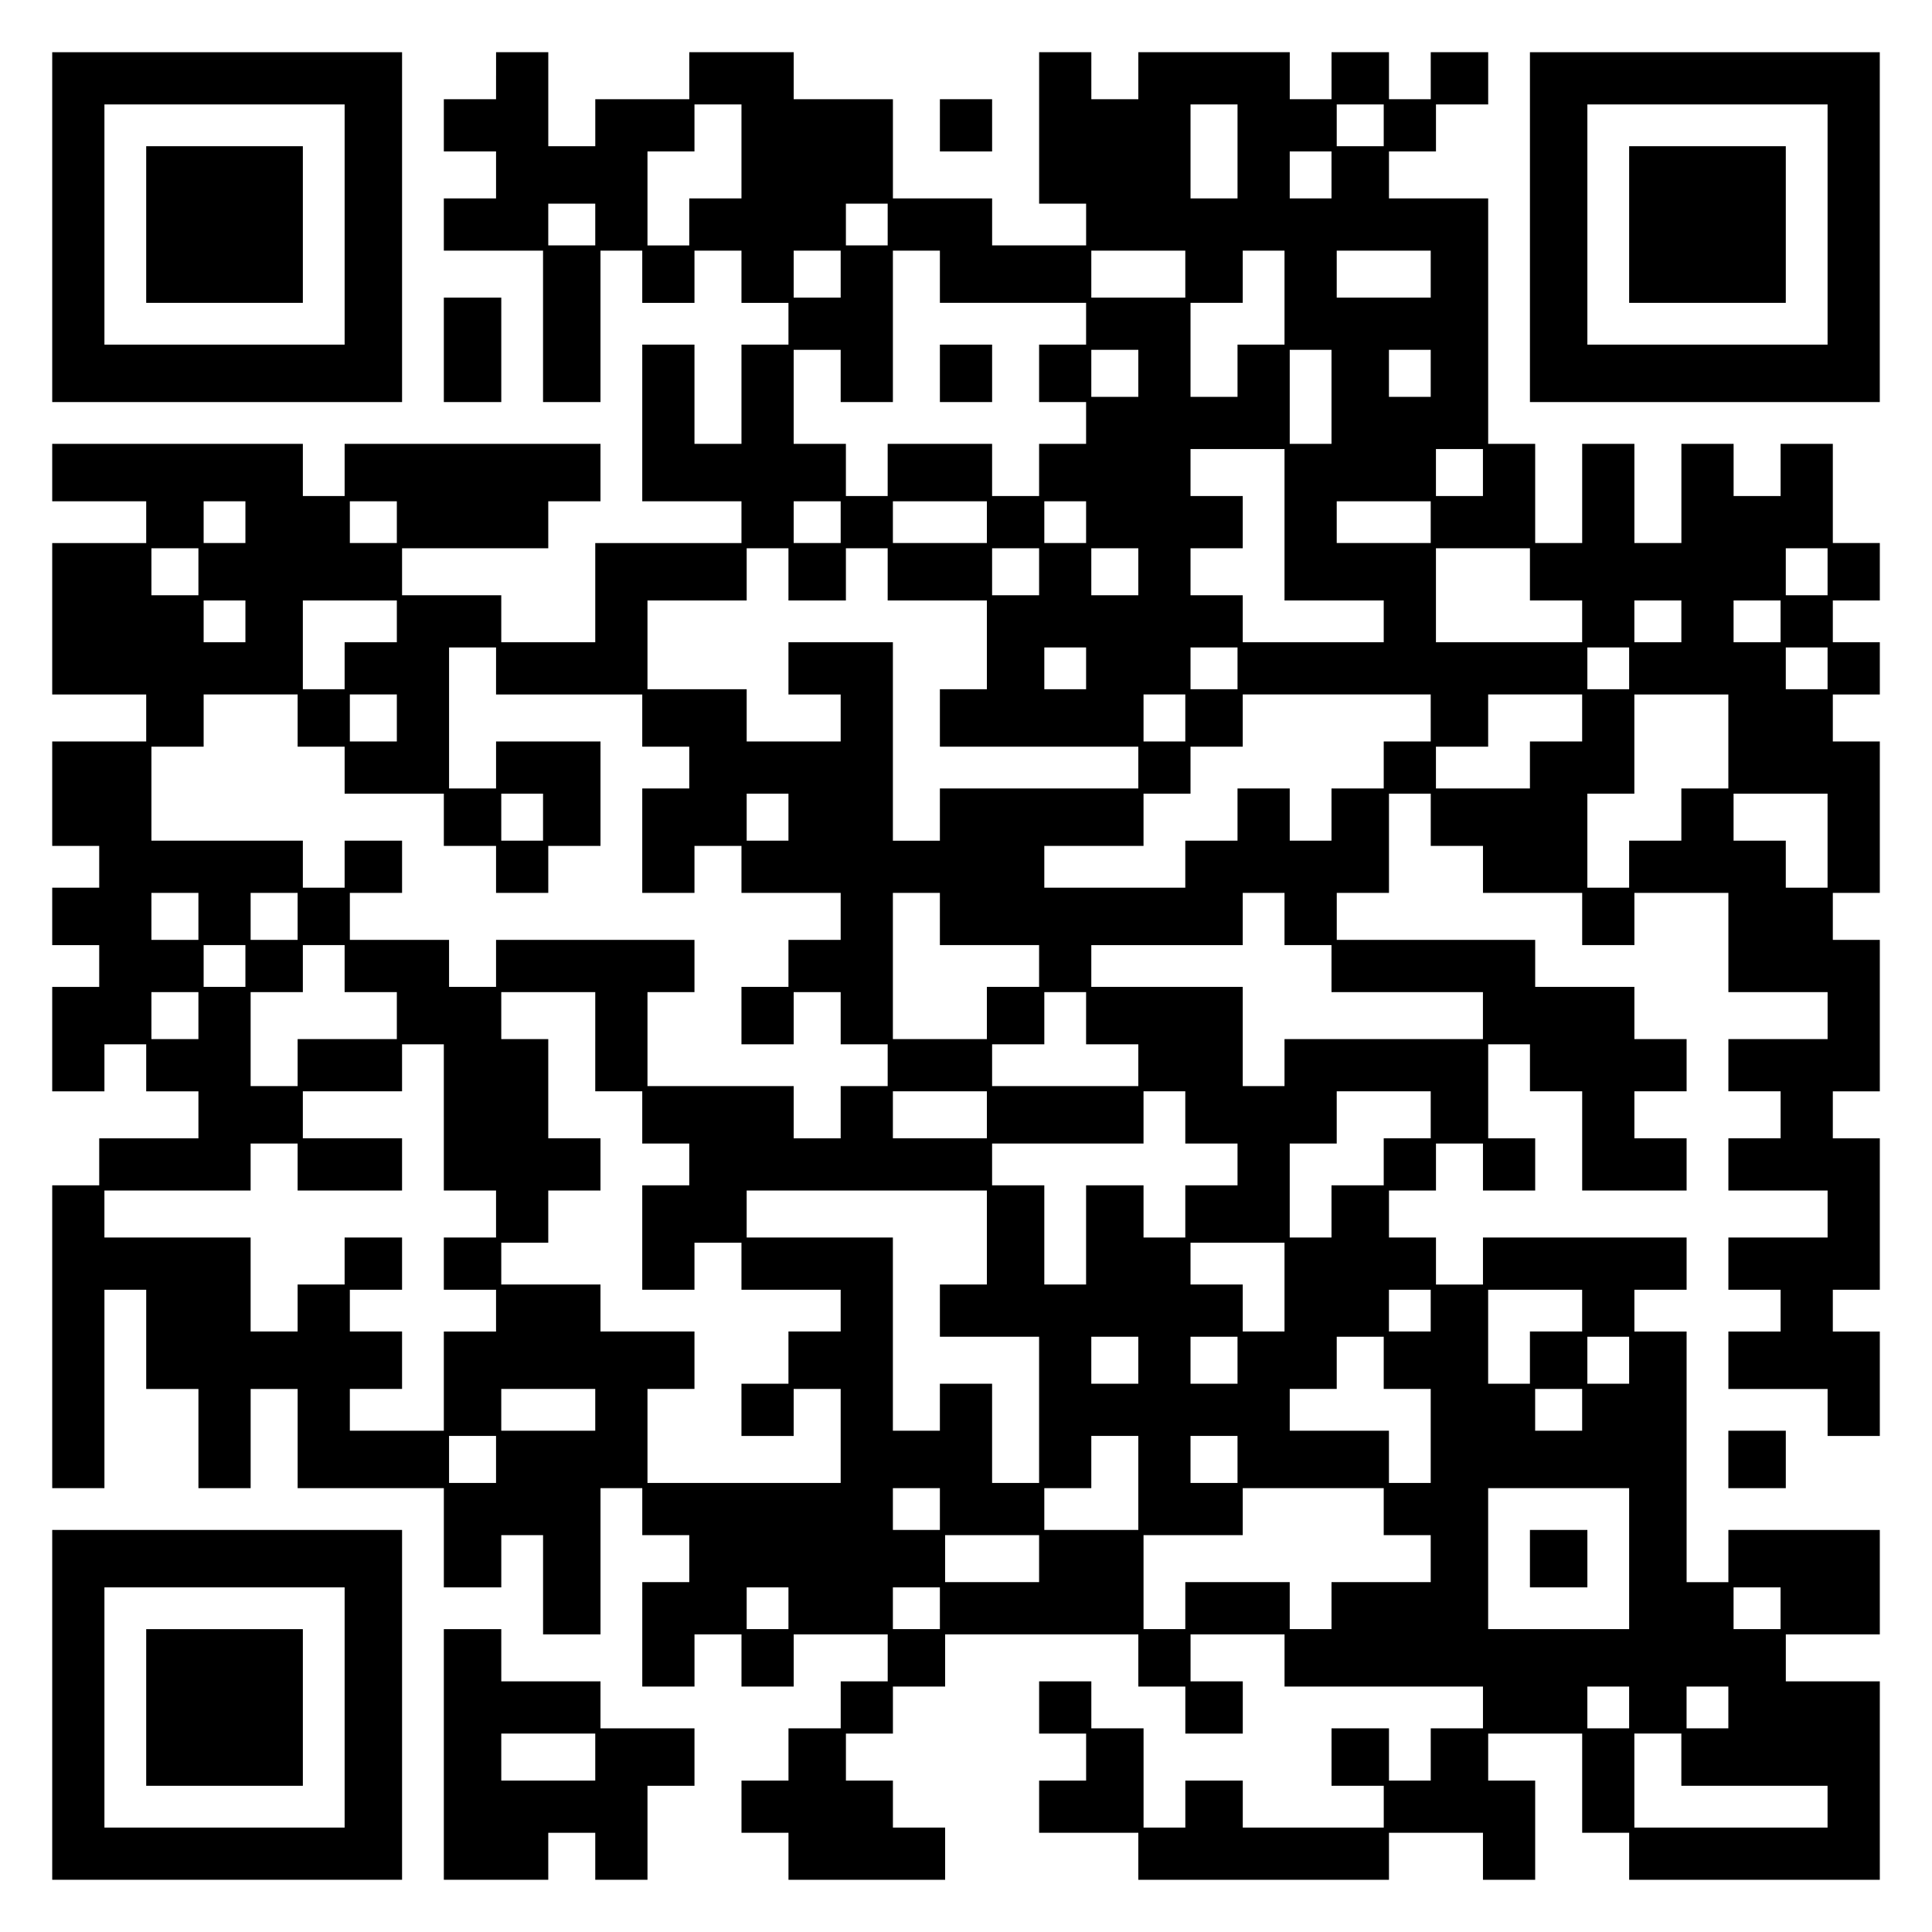
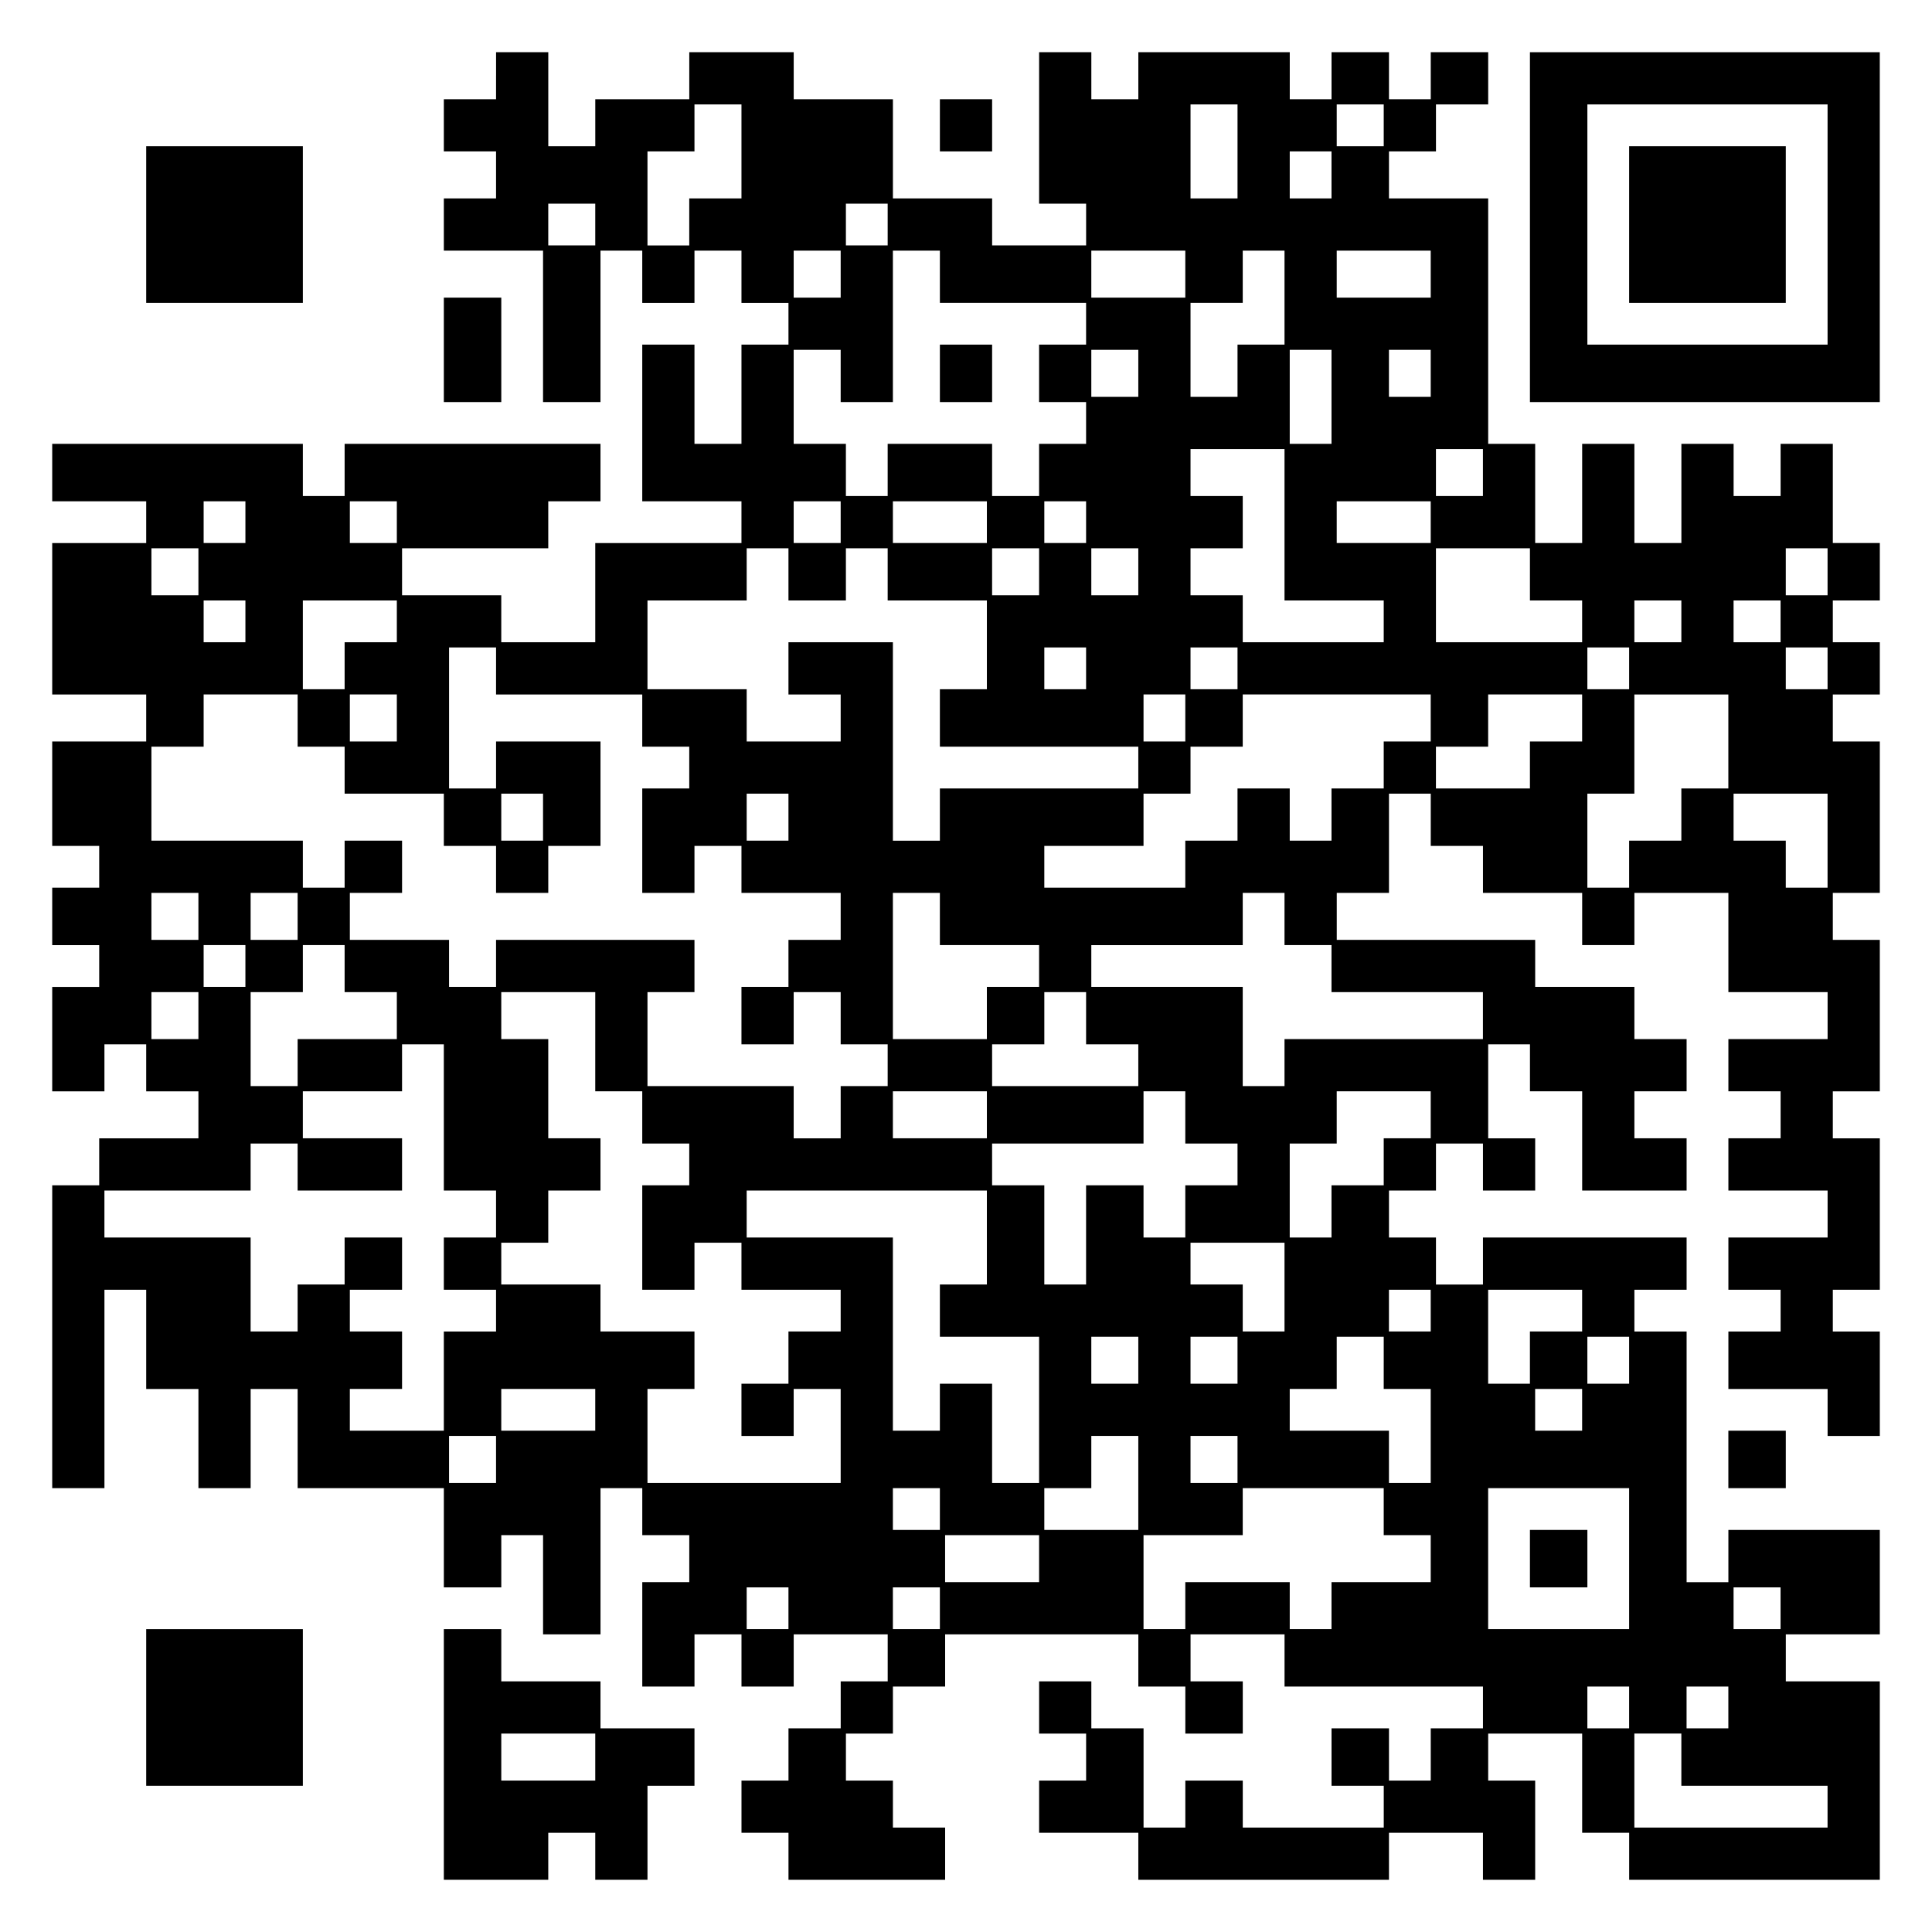
<svg xmlns="http://www.w3.org/2000/svg" version="1.0" width="100mm" height="100mm" viewBox="0 0 370 370" preserveAspectRatio="xMidYMid meet">
  <g transform="translate(0,370) scale(0.1,-0.1)" fill="#000000" stroke="none">
-     <path d="M100 3265 l0 -335 335 0 335 0 0 335 0 335 -335 0 -335 0 0 -335z m560 5 l0 -230 -230 0 -230 0 0 230 0 230 230 0 230 0 0 -230z" />
    <path d="M280 3270 l0 -150 150 0 150 0 0 150 0 150 -150 0 -150 0 0 -150z" />
    <path d="M950 3555 l0 -45 -50 0 -50 0 0 -50 0 -50 50 0 50 0 0 -45 0 -45 -50 0 -50 0 0 -50 0 -50 95 0 95 0 0 -145 0 -145 55 0 55 0 0 145 0 145 40 0 40 0 0 -50 0 -50 50 0 50 0 0 50 0 50 45 0 45 0 0 -50 0 -50 45 0 45 0 0 -40 0 -40 -45 0 -45 0 0 -95 0 -95 -45 0 -45 0 0 95 0 95 -50 0 -50 0 0 -150 0 -150 95 0 95 0 0 -40 0 -40 -140 0 -140 0 0 -95 0 -95 -90 0 -90 0 0 45 0 45 -95 0 -95 0 0 45 0 45 140 0 140 0 0 45 0 45 50 0 50 0 0 55 0 55 -245 0 -245 0 0 -50 0 -50 -40 0 -40 0 0 50 0 50 -240 0 -240 0 0 -55 0 -55 90 0 90 0 0 -40 0 -40 -90 0 -90 0 0 -145 0 -145 90 0 90 0 0 -45 0 -45 -90 0 -90 0 0 -100 0 -100 45 0 45 0 0 -40 0 -40 -45 0 -45 0 0 -55 0 -55 45 0 45 0 0 -40 0 -40 -45 0 -45 0 0 -100 0 -100 50 0 50 0 0 45 0 45 40 0 40 0 0 -45 0 -45 50 0 50 0 0 -45 0 -45 -95 0 -95 0 0 -45 0 -45 -45 0 -45 0 0 -290 0 -290 50 0 50 0 0 190 0 190 40 0 40 0 0 -95 0 -95 50 0 50 0 0 -95 0 -95 50 0 50 0 0 95 0 95 45 0 45 0 0 -95 0 -95 140 0 140 0 0 -95 0 -95 55 0 55 0 0 50 0 50 40 0 40 0 0 -95 0 -95 55 0 55 0 0 140 0 140 40 0 40 0 0 -45 0 -45 45 0 45 0 0 -45 0 -45 -45 0 -45 0 0 -100 0 -100 50 0 50 0 0 50 0 50 45 0 45 0 0 -50 0 -50 50 0 50 0 0 50 0 50 90 0 90 0 0 -45 0 -45 -45 0 -45 0 0 -45 0 -45 -50 0 -50 0 0 -50 0 -50 -45 0 -45 0 0 -50 0 -50 45 0 45 0 0 -45 0 -45 150 0 150 0 0 50 0 50 -50 0 -50 0 0 45 0 45 -45 0 -45 0 0 45 0 45 45 0 45 0 0 45 0 45 50 0 50 0 0 50 0 50 185 0 185 0 0 -50 0 -50 45 0 45 0 0 -45 0 -45 55 0 55 0 0 50 0 50 -50 0 -50 0 0 45 0 45 90 0 90 0 0 -50 0 -50 190 0 190 0 0 -40 0 -40 -50 0 -50 0 0 -50 0 -50 -40 0 -40 0 0 50 0 50 -55 0 -55 0 0 -55 0 -55 50 0 50 0 0 -40 0 -40 -135 0 -135 0 0 45 0 45 -55 0 -55 0 0 -45 0 -45 -40 0 -40 0 0 95 0 95 -50 0 -50 0 0 45 0 45 -50 0 -50 0 0 -50 0 -50 45 0 45 0 0 -45 0 -45 -45 0 -45 0 0 -50 0 -50 95 0 95 0 0 -45 0 -45 240 0 240 0 0 45 0 45 90 0 90 0 0 -45 0 -45 50 0 50 0 0 95 0 95 -45 0 -45 0 0 45 0 45 90 0 90 0 0 -95 0 -95 45 0 45 0 0 -45 0 -45 240 0 240 0 0 190 0 190 -90 0 -90 0 0 45 0 45 90 0 90 0 0 100 0 100 -145 0 -145 0 0 -50 0 -50 -40 0 -40 0 0 240 0 240 -50 0 -50 0 0 40 0 40 50 0 50 0 0 50 0 50 -195 0 -195 0 0 -45 0 -45 -45 0 -45 0 0 45 0 45 -45 0 -45 0 0 45 0 45 45 0 45 0 0 45 0 45 45 0 45 0 0 -45 0 -45 50 0 50 0 0 50 0 50 -45 0 -45 0 0 90 0 90 40 0 40 0 0 -45 0 -45 50 0 50 0 0 -95 0 -95 100 0 100 0 0 50 0 50 -50 0 -50 0 0 45 0 45 50 0 50 0 0 50 0 50 -50 0 -50 0 0 50 0 50 -95 0 -95 0 0 45 0 45 -190 0 -190 0 0 45 0 45 50 0 50 0 0 95 0 95 40 0 40 0 0 -50 0 -50 50 0 50 0 0 -45 0 -45 95 0 95 0 0 -50 0 -50 50 0 50 0 0 50 0 50 90 0 90 0 0 -95 0 -95 95 0 95 0 0 -45 0 -45 -95 0 -95 0 0 -50 0 -50 50 0 50 0 0 -45 0 -45 -50 0 -50 0 0 -50 0 -50 95 0 95 0 0 -45 0 -45 -95 0 -95 0 0 -50 0 -50 50 0 50 0 0 -40 0 -40 -50 0 -50 0 0 -55 0 -55 95 0 95 0 0 -45 0 -45 50 0 50 0 0 100 0 100 -45 0 -45 0 0 40 0 40 45 0 45 0 0 145 0 145 -45 0 -45 0 0 45 0 45 45 0 45 0 0 145 0 145 -45 0 -45 0 0 45 0 45 45 0 45 0 0 145 0 145 -45 0 -45 0 0 45 0 45 45 0 45 0 0 50 0 50 -45 0 -45 0 0 40 0 40 45 0 45 0 0 55 0 55 -45 0 -45 0 0 95 0 95 -50 0 -50 0 0 -50 0 -50 -45 0 -45 0 0 50 0 50 -50 0 -50 0 0 -95 0 -95 -45 0 -45 0 0 95 0 95 -50 0 -50 0 0 -95 0 -95 -45 0 -45 0 0 95 0 95 -45 0 -45 0 0 235 0 235 -95 0 -95 0 0 45 0 45 45 0 45 0 0 45 0 45 50 0 50 0 0 50 0 50 -55 0 -55 0 0 -45 0 -45 -40 0 -40 0 0 45 0 45 -55 0 -55 0 0 -45 0 -45 -40 0 -40 0 0 45 0 45 -145 0 -145 0 0 -45 0 -45 -45 0 -45 0 0 45 0 45 -50 0 -50 0 0 -145 0 -145 45 0 45 0 0 -40 0 -40 -90 0 -90 0 0 45 0 45 -95 0 -95 0 0 95 0 95 -95 0 -95 0 0 45 0 45 -100 0 -100 0 0 -45 0 -45 -90 0 -90 0 0 -45 0 -45 -45 0 -45 0 0 90 0 90 -50 0 -50 0 0 -45z m470 -145 l0 -90 -50 0 -50 0 0 -45 0 -45 -40 0 -40 0 0 90 0 90 45 0 45 0 0 45 0 45 45 0 45 0 0 -90z m950 0 l0 -90 -45 0 -45 0 0 90 0 90 45 0 45 0 0 -90z m280 50 l0 -40 -45 0 -45 0 0 40 0 40 45 0 45 0 0 -40z m-100 -95 l0 -45 -40 0 -40 0 0 45 0 45 40 0 40 0 0 -45z m-1410 -95 l0 -40 -45 0 -45 0 0 40 0 40 45 0 45 0 0 -40z m560 0 l0 -40 -40 0 -40 0 0 40 0 40 40 0 40 0 0 -40z m-90 -95 l0 -45 -45 0 -45 0 0 45 0 45 45 0 45 0 0 -45z m190 -5 l0 -50 140 0 140 0 0 -40 0 -40 -45 0 -45 0 0 -55 0 -55 45 0 45 0 0 -40 0 -40 -45 0 -45 0 0 -50 0 -50 -45 0 -45 0 0 50 0 50 -100 0 -100 0 0 -50 0 -50 -40 0 -40 0 0 50 0 50 -50 0 -50 0 0 90 0 90 45 0 45 0 0 -50 0 -50 50 0 50 0 0 145 0 145 45 0 45 0 0 -50z m470 5 l0 -45 -90 0 -90 0 0 45 0 45 90 0 90 0 0 -45z m190 -45 l0 -90 -45 0 -45 0 0 -50 0 -50 -45 0 -45 0 0 90 0 90 50 0 50 0 0 50 0 50 40 0 40 0 0 -90z m280 45 l0 -45 -90 0 -90 0 0 45 0 45 90 0 90 0 0 -45z m-560 -190 l0 -45 -45 0 -45 0 0 45 0 45 45 0 45 0 0 -45z m370 -45 l0 -90 -40 0 -40 0 0 90 0 90 40 0 40 0 0 -90z m190 45 l0 -45 -40 0 -40 0 0 45 0 45 40 0 40 0 0 -45z m-280 -290 l0 -145 95 0 95 0 0 -40 0 -40 -135 0 -135 0 0 45 0 45 -50 0 -50 0 0 45 0 45 50 0 50 0 0 50 0 50 -50 0 -50 0 0 45 0 45 90 0 90 0 0 -145z m380 100 l0 -45 -45 0 -45 0 0 45 0 45 45 0 45 0 0 -45z m-2370 -95 l0 -40 -40 0 -40 0 0 40 0 40 40 0 40 0 0 -40z m290 0 l0 -40 -45 0 -45 0 0 40 0 40 45 0 45 0 0 -40z m850 0 l0 -40 -45 0 -45 0 0 40 0 40 45 0 45 0 0 -40z m280 0 l0 -40 -90 0 -90 0 0 40 0 40 90 0 90 0 0 -40z m190 0 l0 -40 -40 0 -40 0 0 40 0 40 40 0 40 0 0 -40z m660 0 l0 -40 -90 0 -90 0 0 40 0 40 90 0 90 0 0 -40z m-2360 -95 l0 -45 -45 0 -45 0 0 45 0 45 45 0 45 0 0 -45z m1130 -5 l0 -50 55 0 55 0 0 50 0 50 40 0 40 0 0 -50 0 -50 95 0 95 0 0 -85 0 -85 -45 0 -45 0 0 -55 0 -55 190 0 190 0 0 -40 0 -40 -190 0 -190 0 0 -50 0 -50 -45 0 -45 0 0 190 0 190 -100 0 -100 0 0 -50 0 -50 50 0 50 0 0 -45 0 -45 -90 0 -90 0 0 50 0 50 -95 0 -95 0 0 85 0 85 95 0 95 0 0 50 0 50 40 0 40 0 0 -50z m480 5 l0 -45 -45 0 -45 0 0 45 0 45 45 0 45 0 0 -45z m190 0 l0 -45 -45 0 -45 0 0 45 0 45 45 0 45 0 0 -45z m750 -5 l0 -50 50 0 50 0 0 -40 0 -40 -140 0 -140 0 0 90 0 90 90 0 90 0 0 -50z m570 5 l0 -45 -40 0 -40 0 0 45 0 45 40 0 40 0 0 -45z m-3030 -95 l0 -40 -40 0 -40 0 0 40 0 40 40 0 40 0 0 -40z m290 0 l0 -40 -50 0 -50 0 0 -45 0 -45 -40 0 -40 0 0 85 0 85 90 0 90 0 0 -40z m2460 0 l0 -40 -45 0 -45 0 0 40 0 40 45 0 45 0 0 -40z m190 0 l0 -40 -45 0 -45 0 0 40 0 40 45 0 45 0 0 -40z m-2460 -95 l0 -45 140 0 140 0 0 -50 0 -50 45 0 45 0 0 -40 0 -40 -45 0 -45 0 0 -100 0 -100 50 0 50 0 0 45 0 45 45 0 45 0 0 -45 0 -45 95 0 95 0 0 -45 0 -45 -50 0 -50 0 0 -45 0 -45 -45 0 -45 0 0 -55 0 -55 50 0 50 0 0 50 0 50 45 0 45 0 0 -50 0 -50 45 0 45 0 0 -40 0 -40 -45 0 -45 0 0 -50 0 -50 -45 0 -45 0 0 50 0 50 -140 0 -140 0 0 90 0 90 45 0 45 0 0 50 0 50 -190 0 -190 0 0 -45 0 -45 -45 0 -45 0 0 45 0 45 -95 0 -95 0 0 45 0 45 50 0 50 0 0 50 0 50 -55 0 -55 0 0 -45 0 -45 -40 0 -40 0 0 45 0 45 -145 0 -145 0 0 90 0 90 50 0 50 0 0 50 0 50 90 0 90 0 0 -50 0 -50 45 0 45 0 0 -45 0 -45 95 0 95 0 0 -50 0 -50 50 0 50 0 0 -45 0 -45 50 0 50 0 0 45 0 45 50 0 50 0 0 100 0 100 -100 0 -100 0 0 -45 0 -45 -45 0 -45 0 0 135 0 135 45 0 45 0 0 -45z m1130 5 l0 -40 -40 0 -40 0 0 40 0 40 40 0 40 0 0 -40z m290 0 l0 -40 -45 0 -45 0 0 40 0 40 45 0 45 0 0 -40z m750 0 l0 -40 -40 0 -40 0 0 40 0 40 40 0 40 0 0 -40z m380 0 l0 -40 -40 0 -40 0 0 40 0 40 40 0 40 0 0 -40z m-2740 -95 l0 -45 -45 0 -45 0 0 45 0 45 45 0 45 0 0 -45z m1510 0 l0 -45 -40 0 -40 0 0 45 0 45 40 0 40 0 0 -45z m470 0 l0 -45 -45 0 -45 0 0 -45 0 -45 -50 0 -50 0 0 -50 0 -50 -40 0 -40 0 0 50 0 50 -50 0 -50 0 0 -50 0 -50 -50 0 -50 0 0 -45 0 -45 -135 0 -135 0 0 40 0 40 95 0 95 0 0 50 0 50 45 0 45 0 0 45 0 45 50 0 50 0 0 50 0 50 180 0 180 0 0 -45z m290 0 l0 -45 -50 0 -50 0 0 -45 0 -45 -90 0 -90 0 0 40 0 40 50 0 50 0 0 50 0 50 90 0 90 0 0 -45z m280 -45 l0 -90 -45 0 -45 0 0 -50 0 -50 -50 0 -50 0 0 -45 0 -45 -40 0 -40 0 0 90 0 90 45 0 45 0 0 95 0 95 90 0 90 0 0 -90z m-2270 -145 l0 -45 -40 0 -40 0 0 45 0 45 40 0 40 0 0 -45z m470 0 l0 -45 -40 0 -40 0 0 45 0 45 40 0 40 0 0 -45z m1990 -45 l0 -90 -40 0 -40 0 0 45 0 45 -50 0 -50 0 0 45 0 45 90 0 90 0 0 -90z m-3120 -145 l0 -45 -45 0 -45 0 0 45 0 45 45 0 45 0 0 -45z m190 0 l0 -45 -45 0 -45 0 0 45 0 45 45 0 45 0 0 -45z m1230 -5 l0 -50 95 0 95 0 0 -40 0 -40 -50 0 -50 0 0 -50 0 -50 -90 0 -90 0 0 140 0 140 45 0 45 0 0 -50z m660 0 l0 -50 45 0 45 0 0 -45 0 -45 145 0 145 0 0 -45 0 -45 -190 0 -190 0 0 -45 0 -45 -40 0 -40 0 0 95 0 95 -145 0 -145 0 0 40 0 40 145 0 145 0 0 50 0 50 40 0 40 0 0 -50z m-1990 -90 l0 -40 -40 0 -40 0 0 40 0 40 40 0 40 0 0 -40z m190 -5 l0 -45 50 0 50 0 0 -45 0 -45 -95 0 -95 0 0 -45 0 -45 -45 0 -45 0 0 90 0 90 50 0 50 0 0 45 0 45 40 0 40 0 0 -45z m-280 -90 l0 -45 -45 0 -45 0 0 45 0 45 45 0 45 0 0 -45z m760 -50 l0 -95 45 0 45 0 0 -50 0 -50 45 0 45 0 0 -40 0 -40 -45 0 -45 0 0 -100 0 -100 50 0 50 0 0 45 0 45 45 0 45 0 0 -45 0 -45 95 0 95 0 0 -40 0 -40 -50 0 -50 0 0 -50 0 -50 -45 0 -45 0 0 -50 0 -50 50 0 50 0 0 45 0 45 45 0 45 0 0 -90 0 -90 -185 0 -185 0 0 90 0 90 45 0 45 0 0 55 0 55 -90 0 -90 0 0 45 0 45 -95 0 -95 0 0 40 0 40 45 0 45 0 0 50 0 50 50 0 50 0 0 50 0 50 -50 0 -50 0 0 95 0 95 -45 0 -45 0 0 45 0 45 90 0 90 0 0 -95z m940 45 l0 -50 50 0 50 0 0 -40 0 -40 -140 0 -140 0 0 40 0 40 50 0 50 0 0 50 0 50 40 0 40 0 0 -50z m-1230 -190 l0 -140 50 0 50 0 0 -45 0 -45 -50 0 -50 0 0 -50 0 -50 50 0 50 0 0 -40 0 -40 -50 0 -50 0 0 -95 0 -95 -90 0 -90 0 0 40 0 40 50 0 50 0 0 55 0 55 -50 0 -50 0 0 40 0 40 50 0 50 0 0 50 0 50 -55 0 -55 0 0 -45 0 -45 -45 0 -45 0 0 -45 0 -45 -45 0 -45 0 0 90 0 90 -140 0 -140 0 0 45 0 45 140 0 140 0 0 45 0 45 45 0 45 0 0 -45 0 -45 100 0 100 0 0 50 0 50 -95 0 -95 0 0 45 0 45 95 0 95 0 0 45 0 45 40 0 40 0 0 -140z m1040 5 l0 -45 -90 0 -90 0 0 45 0 45 90 0 90 0 0 -45z m380 -5 l0 -50 50 0 50 0 0 -40 0 -40 -50 0 -50 0 0 -50 0 -50 -40 0 -40 0 0 50 0 50 -55 0 -55 0 0 -95 0 -95 -40 0 -40 0 0 95 0 95 -50 0 -50 0 0 40 0 40 145 0 145 0 0 50 0 50 40 0 40 0 0 -50z m470 5 l0 -45 -45 0 -45 0 0 -45 0 -45 -50 0 -50 0 0 -50 0 -50 -40 0 -40 0 0 90 0 90 45 0 45 0 0 50 0 50 90 0 90 0 0 -45z m-850 -235 l0 -90 -45 0 -45 0 0 -50 0 -50 95 0 95 0 0 -140 0 -140 -45 0 -45 0 0 95 0 95 -50 0 -50 0 0 -45 0 -45 -45 0 -45 0 0 185 0 185 -140 0 -140 0 0 45 0 45 230 0 230 0 0 -90z m570 -95 l0 -85 -40 0 -40 0 0 45 0 45 -50 0 -50 0 0 40 0 40 90 0 90 0 0 -85z m280 -45 l0 -40 -40 0 -40 0 0 40 0 40 40 0 40 0 0 -40z m290 0 l0 -40 -50 0 -50 0 0 -50 0 -50 -40 0 -40 0 0 90 0 90 90 0 90 0 0 -40z m-850 -95 l0 -45 -45 0 -45 0 0 45 0 45 45 0 45 0 0 -45z m190 0 l0 -45 -45 0 -45 0 0 45 0 45 45 0 45 0 0 -45z m280 -5 l0 -50 45 0 45 0 0 -90 0 -90 -40 0 -40 0 0 50 0 50 -95 0 -95 0 0 40 0 40 45 0 45 0 0 50 0 50 45 0 45 0 0 -50z m470 5 l0 -45 -40 0 -40 0 0 45 0 45 40 0 40 0 0 -45z m-1980 -95 l0 -40 -90 0 -90 0 0 40 0 40 90 0 90 0 0 -40z m1890 0 l0 -40 -45 0 -45 0 0 40 0 40 45 0 45 0 0 -40z m-2080 -95 l0 -45 -45 0 -45 0 0 45 0 45 45 0 45 0 0 -45z m1230 -45 l0 -90 -90 0 -90 0 0 40 0 40 45 0 45 0 0 50 0 50 45 0 45 0 0 -90z m190 45 l0 -45 -45 0 -45 0 0 45 0 45 45 0 45 0 0 -45z m-570 -95 l0 -40 -45 0 -45 0 0 40 0 40 45 0 45 0 0 -40z m850 -5 l0 -45 45 0 45 0 0 -45 0 -45 -95 0 -95 0 0 -45 0 -45 -40 0 -40 0 0 45 0 45 -100 0 -100 0 0 -45 0 -45 -40 0 -40 0 0 90 0 90 95 0 95 0 0 45 0 45 135 0 135 0 0 -45z m470 -90 l0 -135 -135 0 -135 0 0 135 0 135 135 0 135 0 0 -135z m-1130 0 l0 -45 -90 0 -90 0 0 45 0 45 90 0 90 0 0 -45z m-480 -95 l0 -40 -40 0 -40 0 0 40 0 40 40 0 40 0 0 -40z m290 0 l0 -40 -45 0 -45 0 0 40 0 40 45 0 45 0 0 -40z m1610 0 l0 -40 -45 0 -45 0 0 40 0 40 45 0 45 0 0 -40z m-290 -190 l0 -40 -40 0 -40 0 0 40 0 40 40 0 40 0 0 -40z m190 0 l0 -40 -40 0 -40 0 0 40 0 40 40 0 40 0 0 -40z m-90 -100 l0 -50 140 0 140 0 0 -40 0 -40 -185 0 -185 0 0 90 0 90 45 0 45 0 0 -50z" />
    <path d="M1800 2985 l0 -55 50 0 50 0 0 55 0 55 -50 0 -50 0 0 -55z" />
    <path d="M2930 715 l0 -55 55 0 55 0 0 55 0 55 -55 0 -55 0 0 -55z" />
    <path d="M2930 3265 l0 -335 335 0 335 0 0 335 0 335 -335 0 -335 0 0 -335z m570 5 l0 -230 -230 0 -230 0 0 230 0 230 230 0 230 0 0 -230z" />
    <path d="M3120 3270 l0 -150 150 0 150 0 0 150 0 150 -150 0 -150 0 0 -150z" />
    <path d="M1800 3460 l0 -50 50 0 50 0 0 50 0 50 -50 0 -50 0 0 -50z" />
    <path d="M850 3030 l0 -100 55 0 55 0 0 100 0 100 -55 0 -55 0 0 -100z" />
    <path d="M3310 905 l0 -55 55 0 55 0 0 55 0 55 -55 0 -55 0 0 -55z" />
-     <path d="M100 435 l0 -335 335 0 335 0 0 335 0 335 -335 0 -335 0 0 -335z m560 -5 l0 -230 -230 0 -230 0 0 230 0 230 230 0 230 0 0 -230z" />
    <path d="M280 430 l0 -150 150 0 150 0 0 150 0 150 -150 0 -150 0 0 -150z" />
    <path d="M850 340 l0 -240 100 0 100 0 0 45 0 45 45 0 45 0 0 -45 0 -45 50 0 50 0 0 90 0 90 45 0 45 0 0 55 0 55 -90 0 -90 0 0 45 0 45 -95 0 -95 0 0 50 0 50 -55 0 -55 0 0 -240z m290 -5 l0 -45 -90 0 -90 0 0 45 0 45 90 0 90 0 0 -45z" />
  </g>
</svg>